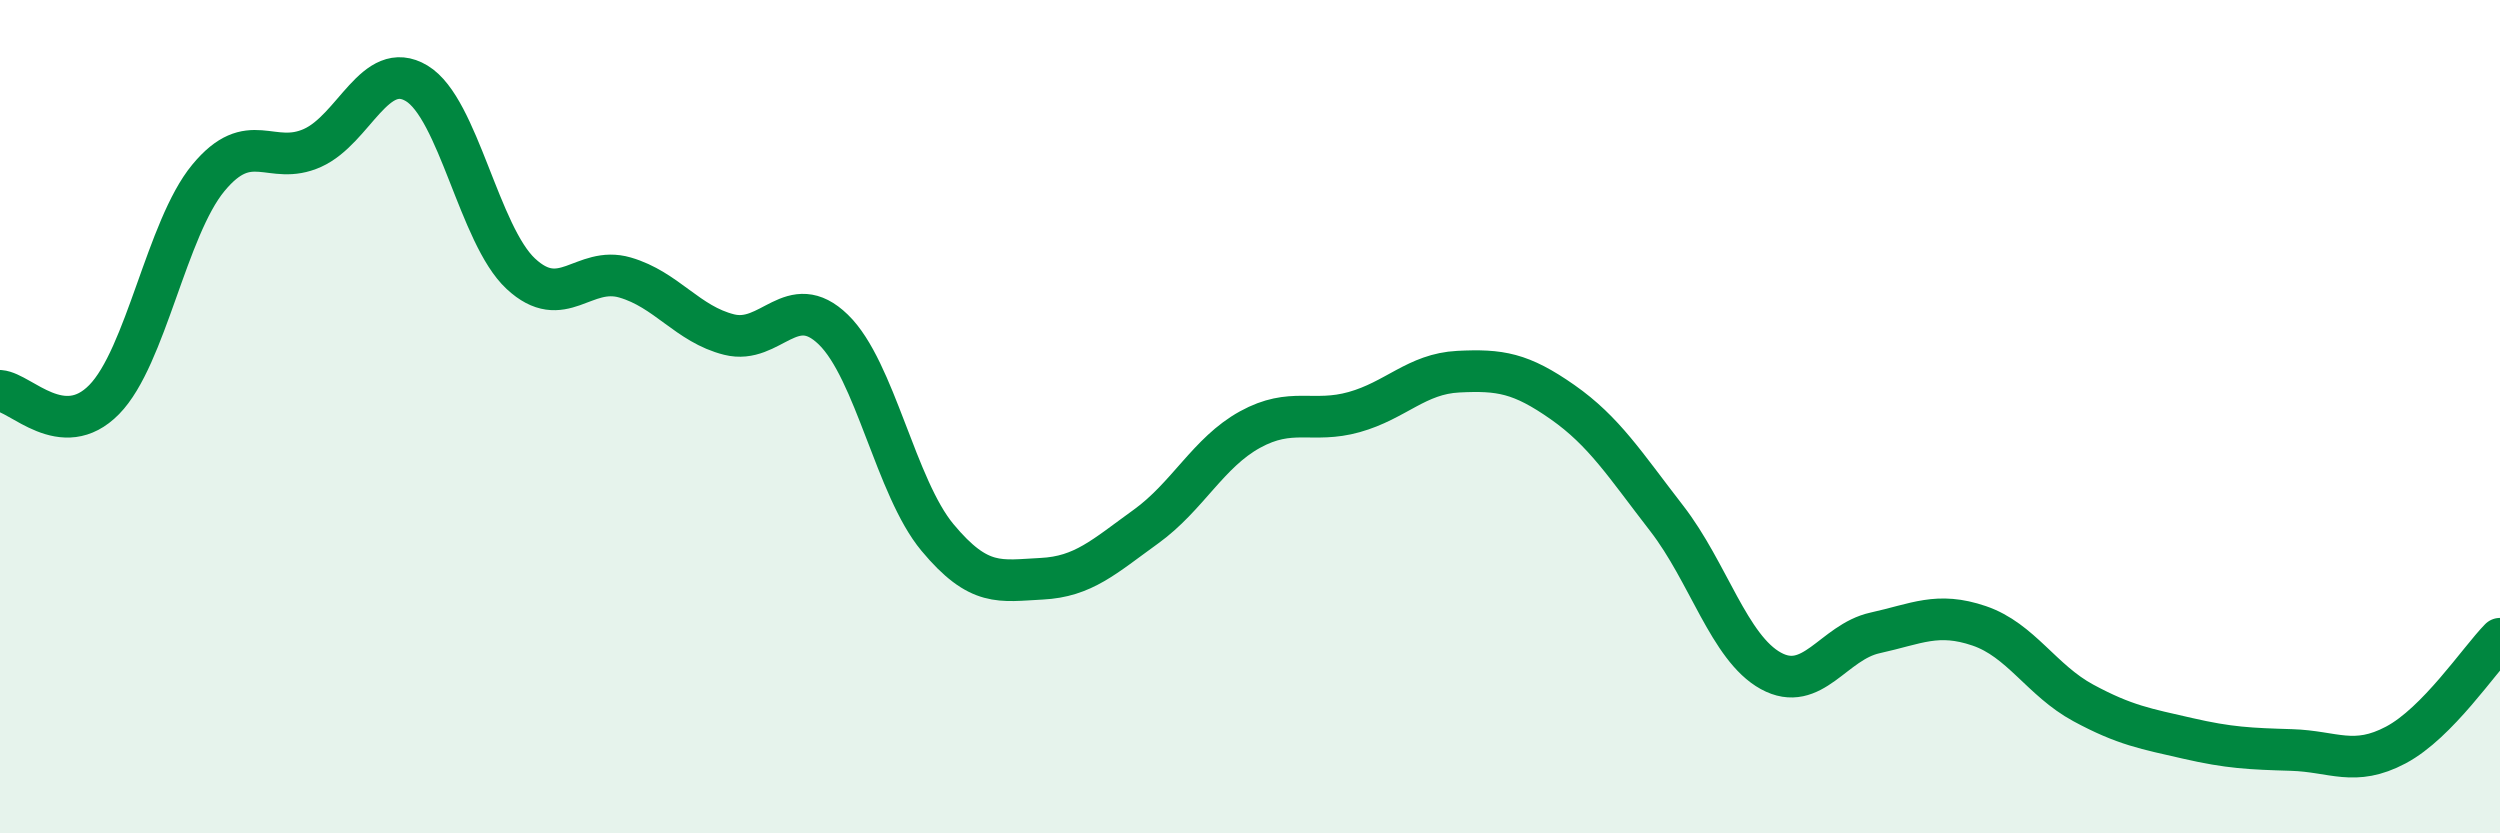
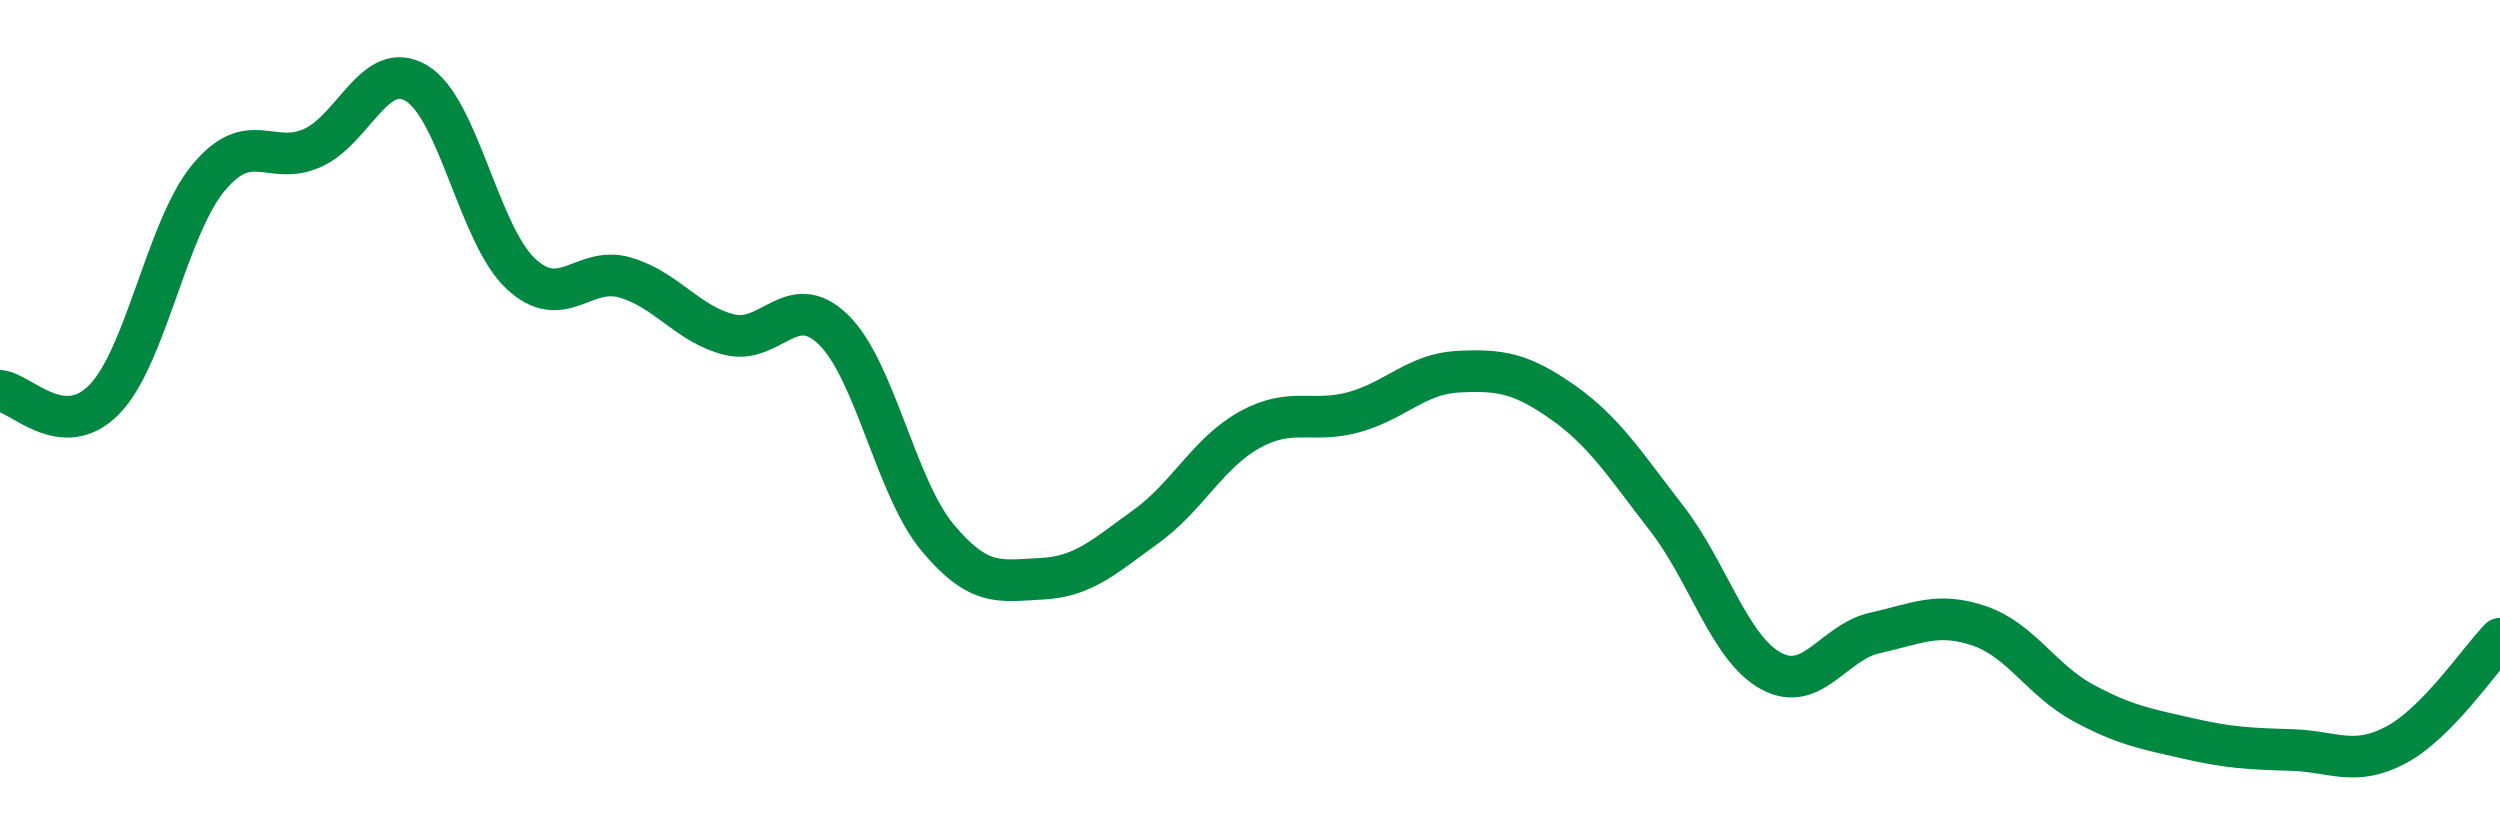
<svg xmlns="http://www.w3.org/2000/svg" width="60" height="20" viewBox="0 0 60 20">
-   <path d="M 0,9.38 C 0.5,9.42 1.5,10.61 2.5,9.59 C 3.5,8.57 4,5.48 5,4.27 C 6,3.06 6.5,4 7.5,3.55 C 8.5,3.1 9,1.4 10,2 C 11,2.6 11.5,5.64 12.5,6.57 C 13.5,7.5 14,6.37 15,6.66 C 16,6.95 16.5,7.78 17.5,8.03 C 18.5,8.28 19,6.94 20,7.91 C 21,8.88 21.5,11.7 22.5,12.9 C 23.5,14.1 24,13.94 25,13.89 C 26,13.84 26.5,13.36 27.5,12.64 C 28.5,11.92 29,10.86 30,10.31 C 31,9.76 31.5,10.17 32.5,9.89 C 33.5,9.61 34,8.97 35,8.92 C 36,8.87 36.5,8.95 37.5,9.65 C 38.5,10.35 39,11.15 40,12.44 C 41,13.73 41.5,15.55 42.5,16.1 C 43.5,16.65 44,15.41 45,15.19 C 46,14.97 46.5,14.68 47.5,15.02 C 48.5,15.36 49,16.33 50,16.87 C 51,17.41 51.5,17.49 52.5,17.72 C 53.5,17.95 54,17.97 55,18 C 56,18.03 56.5,18.41 57.5,17.88 C 58.5,17.35 59.5,15.84 60,15.33L60 20L0 20Z" fill="#008740" opacity="0.1" stroke-linecap="round" stroke-linejoin="round" />
  <path d="M 0,9.38 C 0.5,9.42 1.5,10.61 2.5,9.59 C 3.5,8.57 4,5.48 5,4.27 C 6,3.06 6.5,4 7.5,3.55 C 8.5,3.1 9,1.4 10,2 C 11,2.6 11.5,5.64 12.5,6.57 C 13.5,7.5 14,6.37 15,6.66 C 16,6.95 16.5,7.78 17.5,8.03 C 18.5,8.28 19,6.94 20,7.91 C 21,8.88 21.5,11.7 22.5,12.9 C 23.5,14.1 24,13.94 25,13.89 C 26,13.84 26.5,13.36 27.5,12.64 C 28.5,11.92 29,10.86 30,10.31 C 31,9.76 31.5,10.17 32.5,9.89 C 33.5,9.61 34,8.97 35,8.92 C 36,8.87 36.5,8.95 37.5,9.65 C 38.5,10.35 39,11.15 40,12.44 C 41,13.73 41.5,15.55 42.5,16.1 C 43.5,16.65 44,15.41 45,15.19 C 46,14.97 46.5,14.68 47.5,15.02 C 48.5,15.36 49,16.33 50,16.87 C 51,17.41 51.5,17.49 52.5,17.72 C 53.5,17.95 54,17.97 55,18 C 56,18.03 56.5,18.41 57.5,17.88 C 58.5,17.35 59.5,15.84 60,15.33" stroke="#008740" stroke-width="1" fill="none" stroke-linecap="round" stroke-linejoin="round" />
</svg>